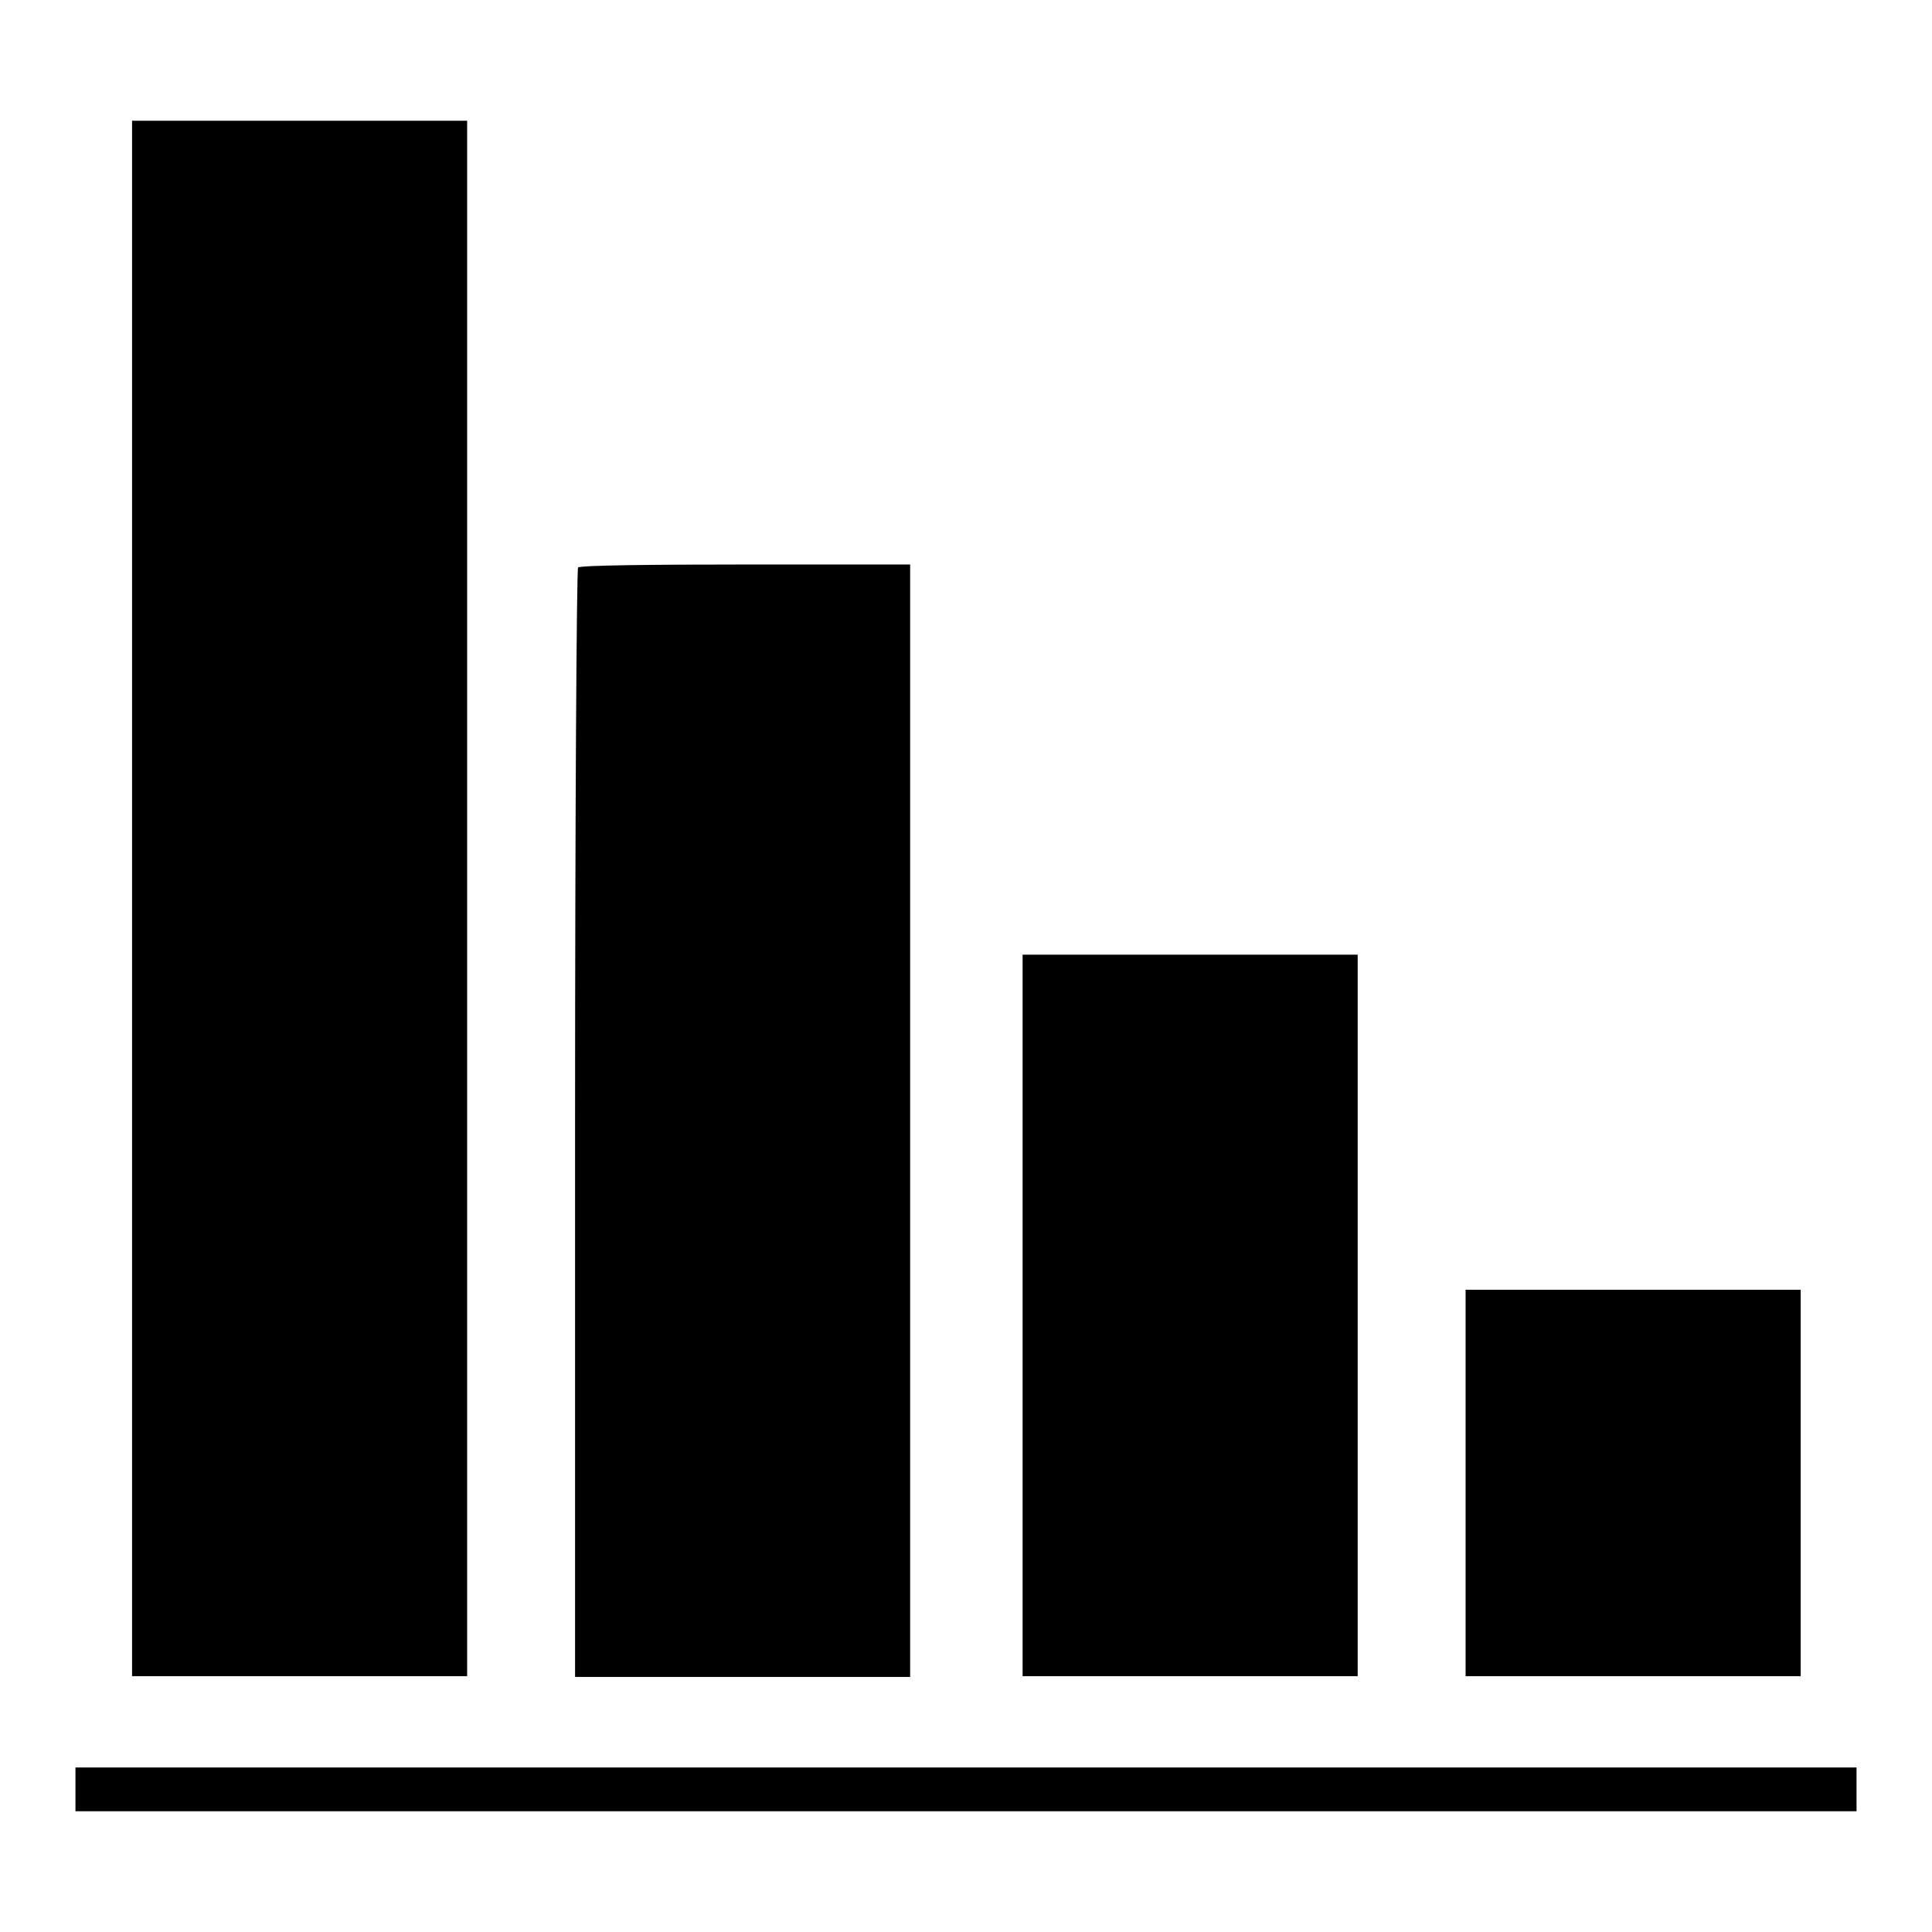
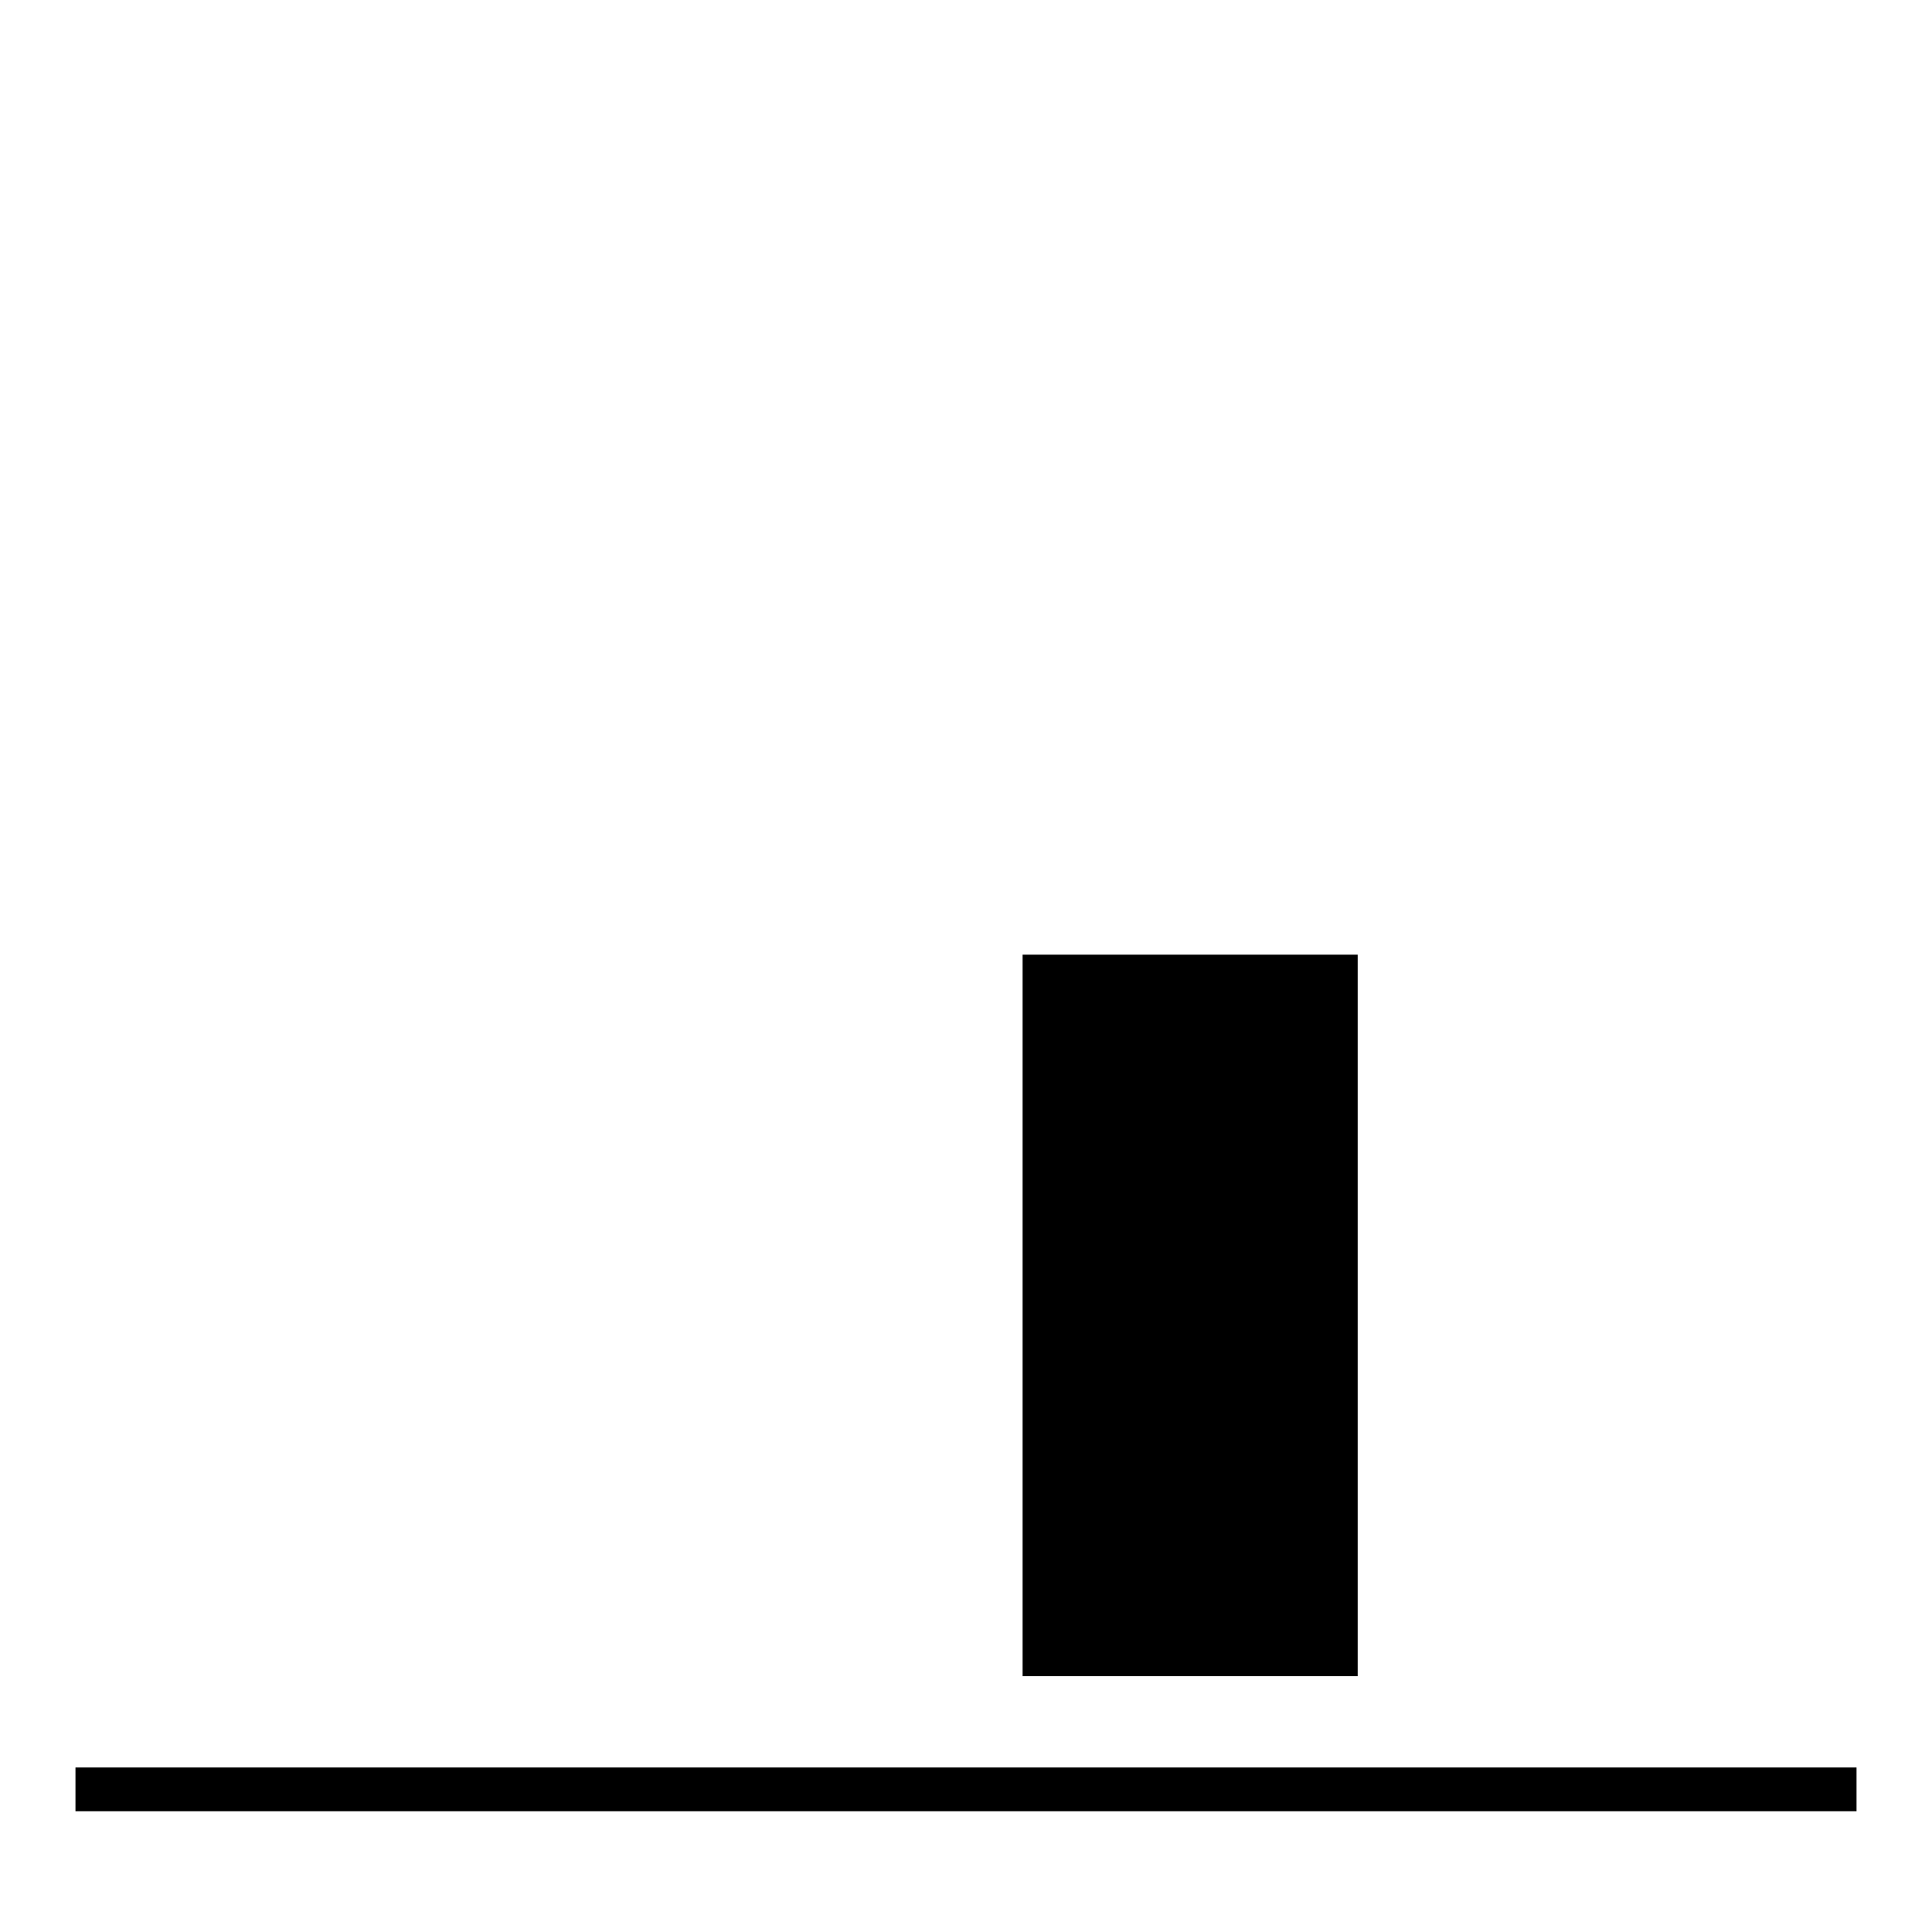
<svg xmlns="http://www.w3.org/2000/svg" version="1.1" x="0px" y="0px" viewBox="0 0 256 256" enable-background="new 0 0 256 256" xml:space="preserve">
  <g>
    <g>
      <g>
-         <path fill="#000000" d="M17.5,119.1v103h22.2h22.2v-103V16H39.6H17.5V119.1z" />
-         <path fill="#000000" d="M76.6,75.2c-0.2,0.2-0.4,33.3-0.4,73.7v73.3h22.2h22.2v-73.7V74.8H98.8C86.8,74.8,76.8,74.9,76.6,75.2z" />
        <path fill="#000000" d="M135.5,174.3v47.8h22.2h22.2v-47.8v-47.8h-22.2h-22.2L135.5,174.3L135.5,174.3z" />
-         <path fill="#000000" d="M194.2,196.5v25.6h22.2h22.2v-25.6v-25.6h-22.2h-22.2V196.5z" />
        <path fill="#000000" d="M10,237.1v2.9h118h118v-2.9v-2.9H128H10V237.1z" />
      </g>
    </g>
  </g>
</svg>